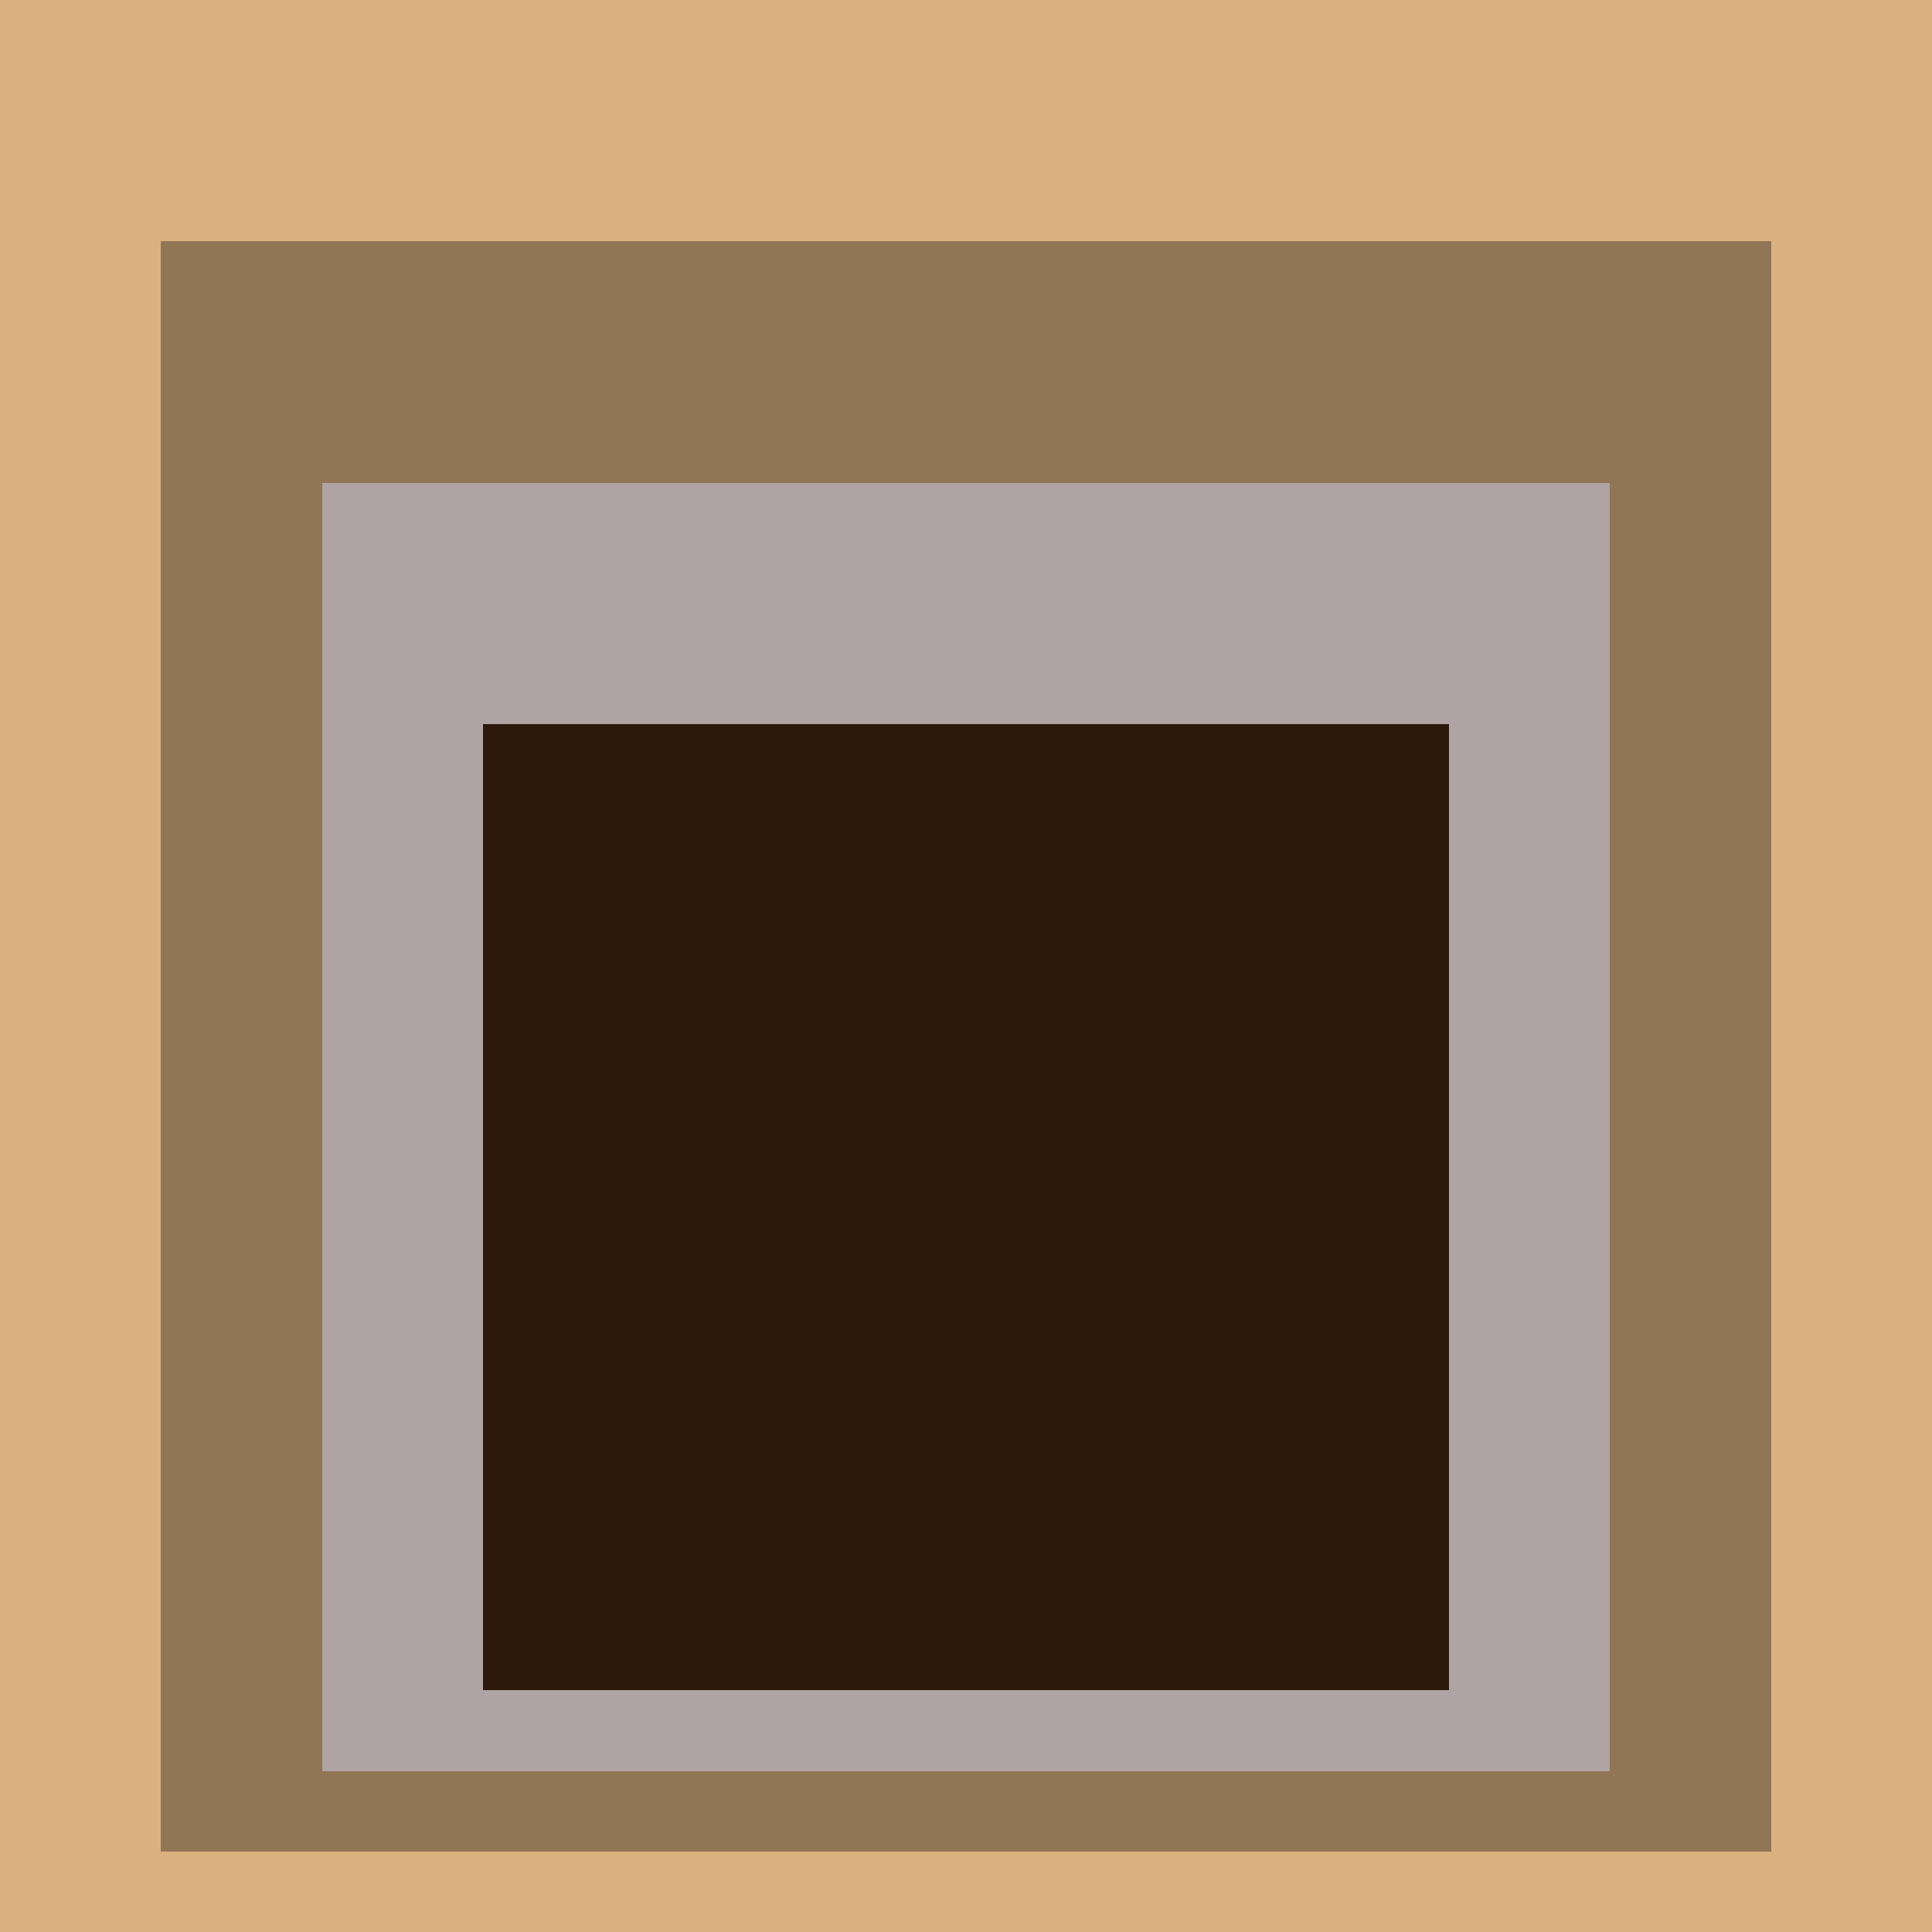
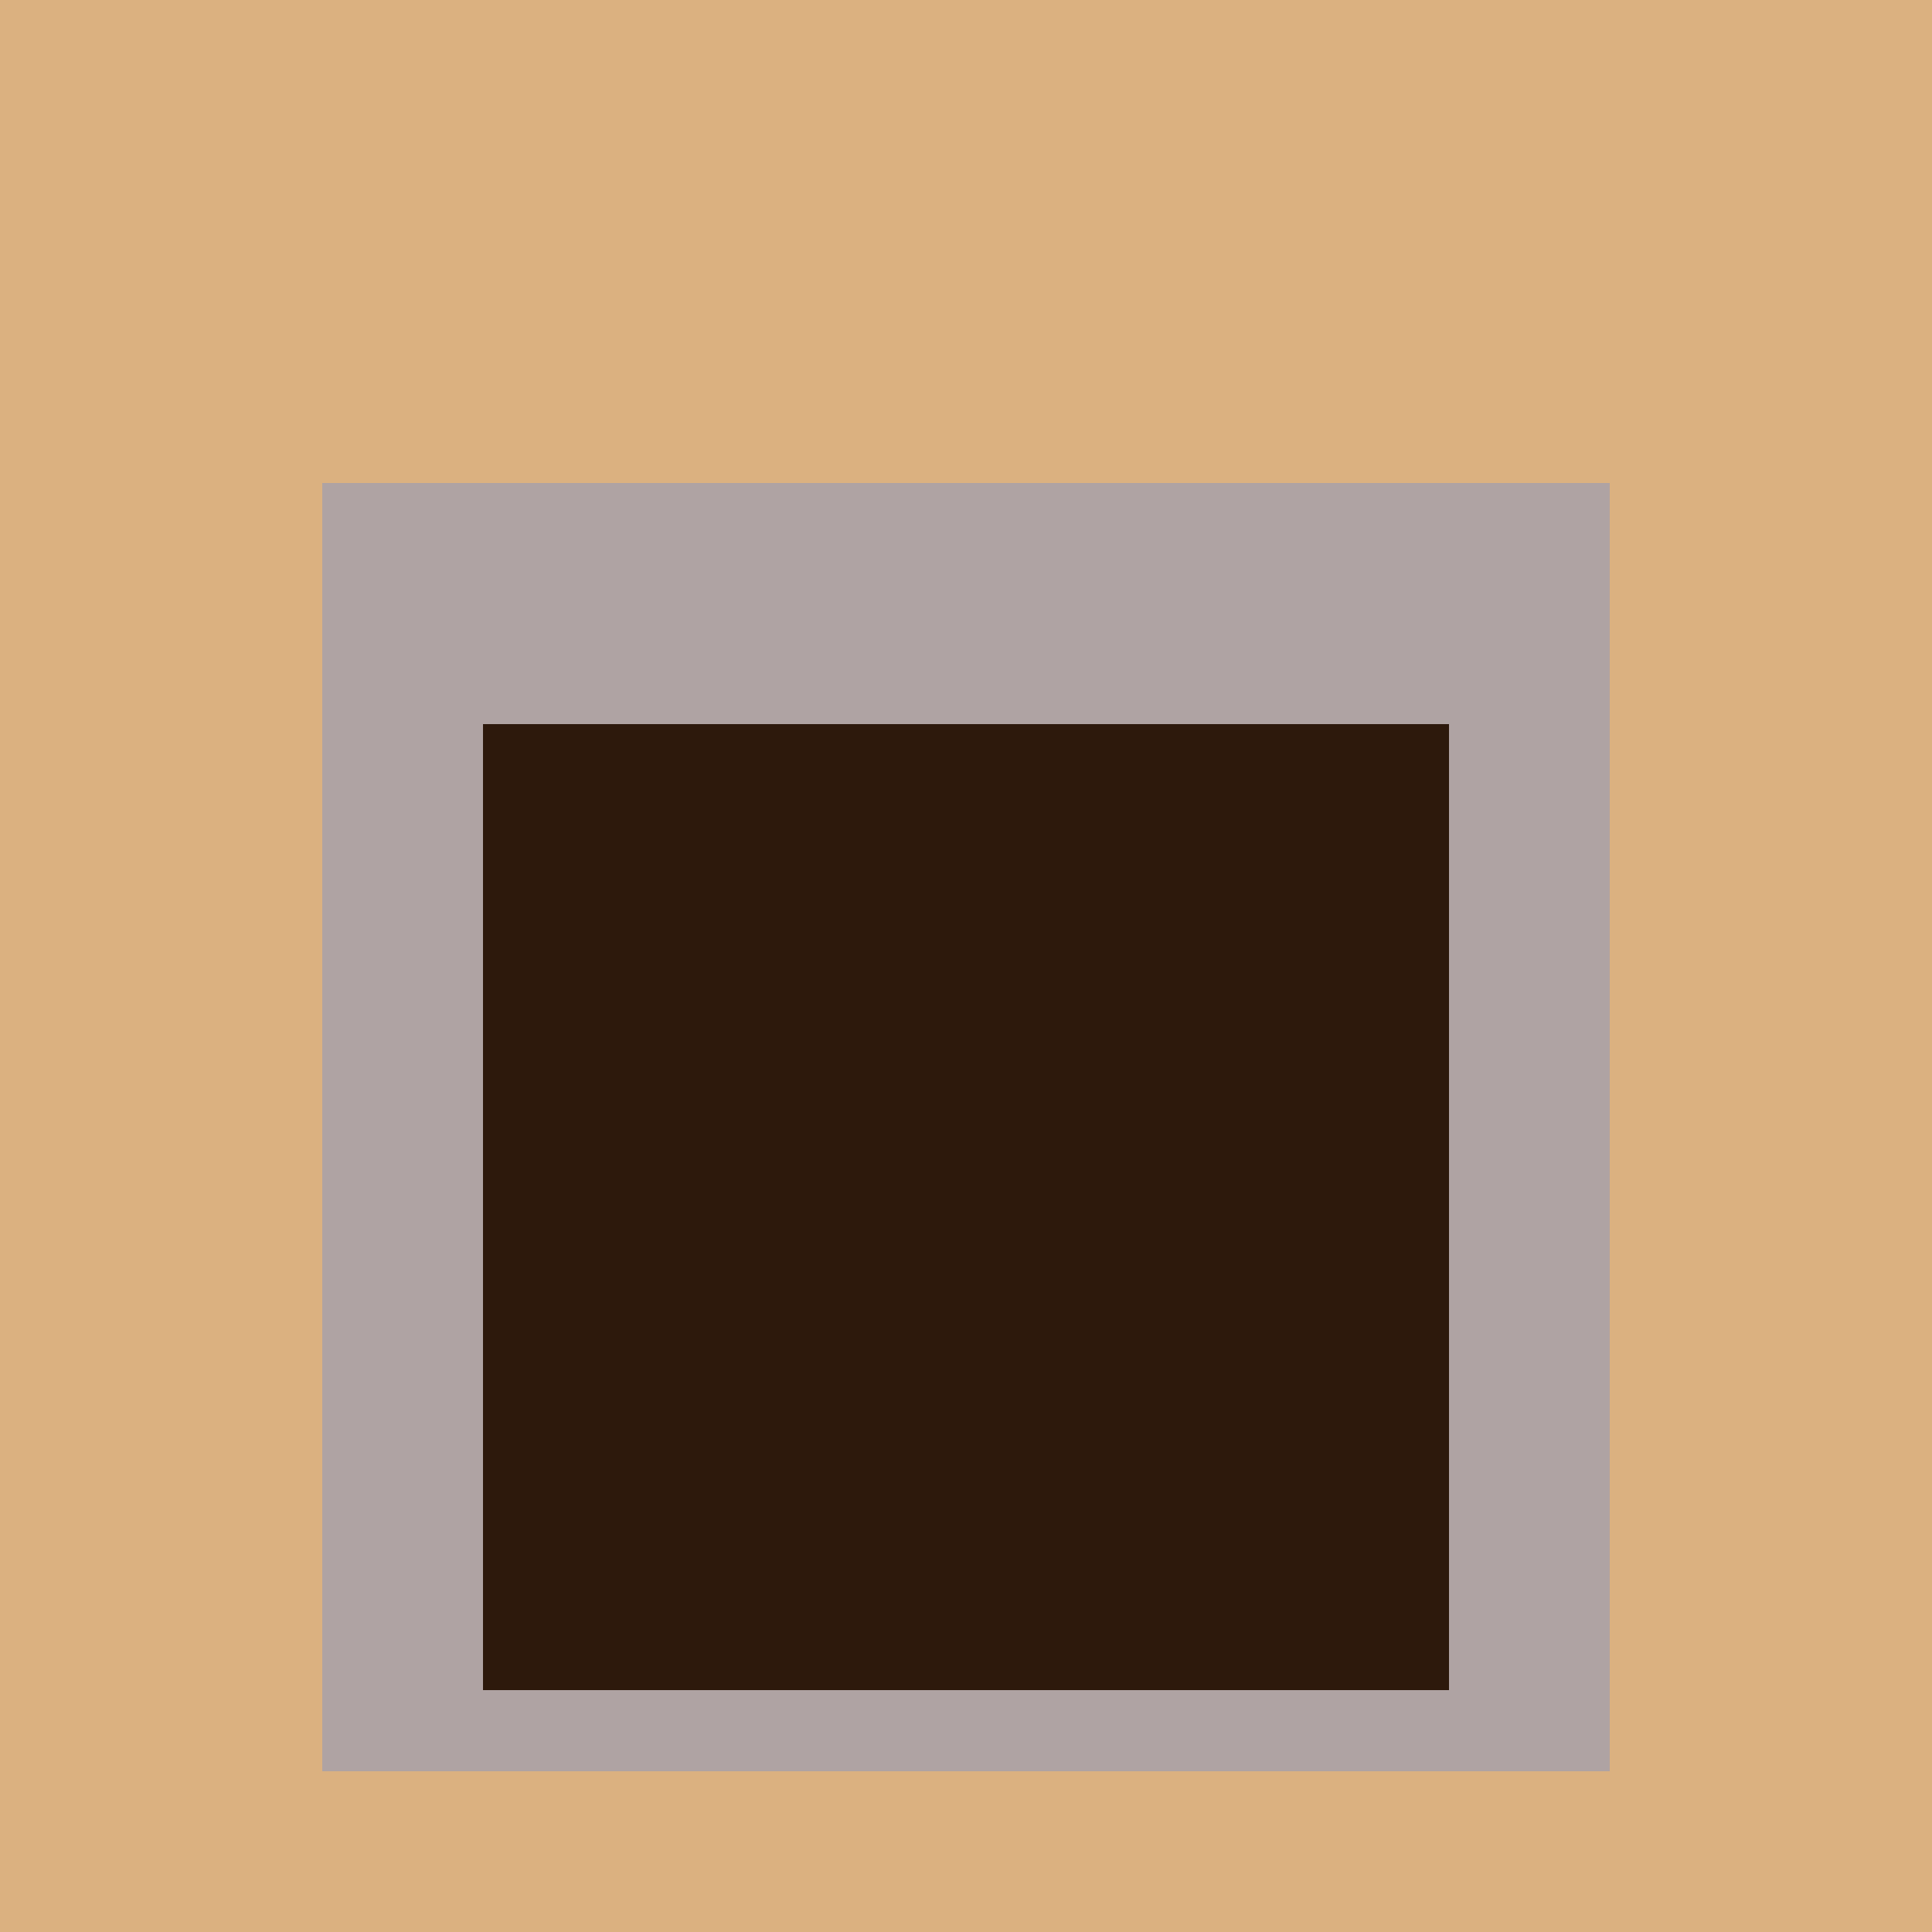
<svg xmlns="http://www.w3.org/2000/svg" class="big visible" width="1200" height="1200" shape-rendering="crispEdges" viewBox="0 0 24 24" version="1.1">
  <rect class="b" width="24" height="24" x="0" y="0" fill="#dbb180" />
-   <rect class="b" width="20" height="20" x="2" y="3" fill="#917656" />
  <rect class="b" width="16" height="16" x="4" y="6" fill="#afa3a3" />
  <rect class="b" width="12" height="12" x="6" y="9" fill="#2d190c" />
</svg>